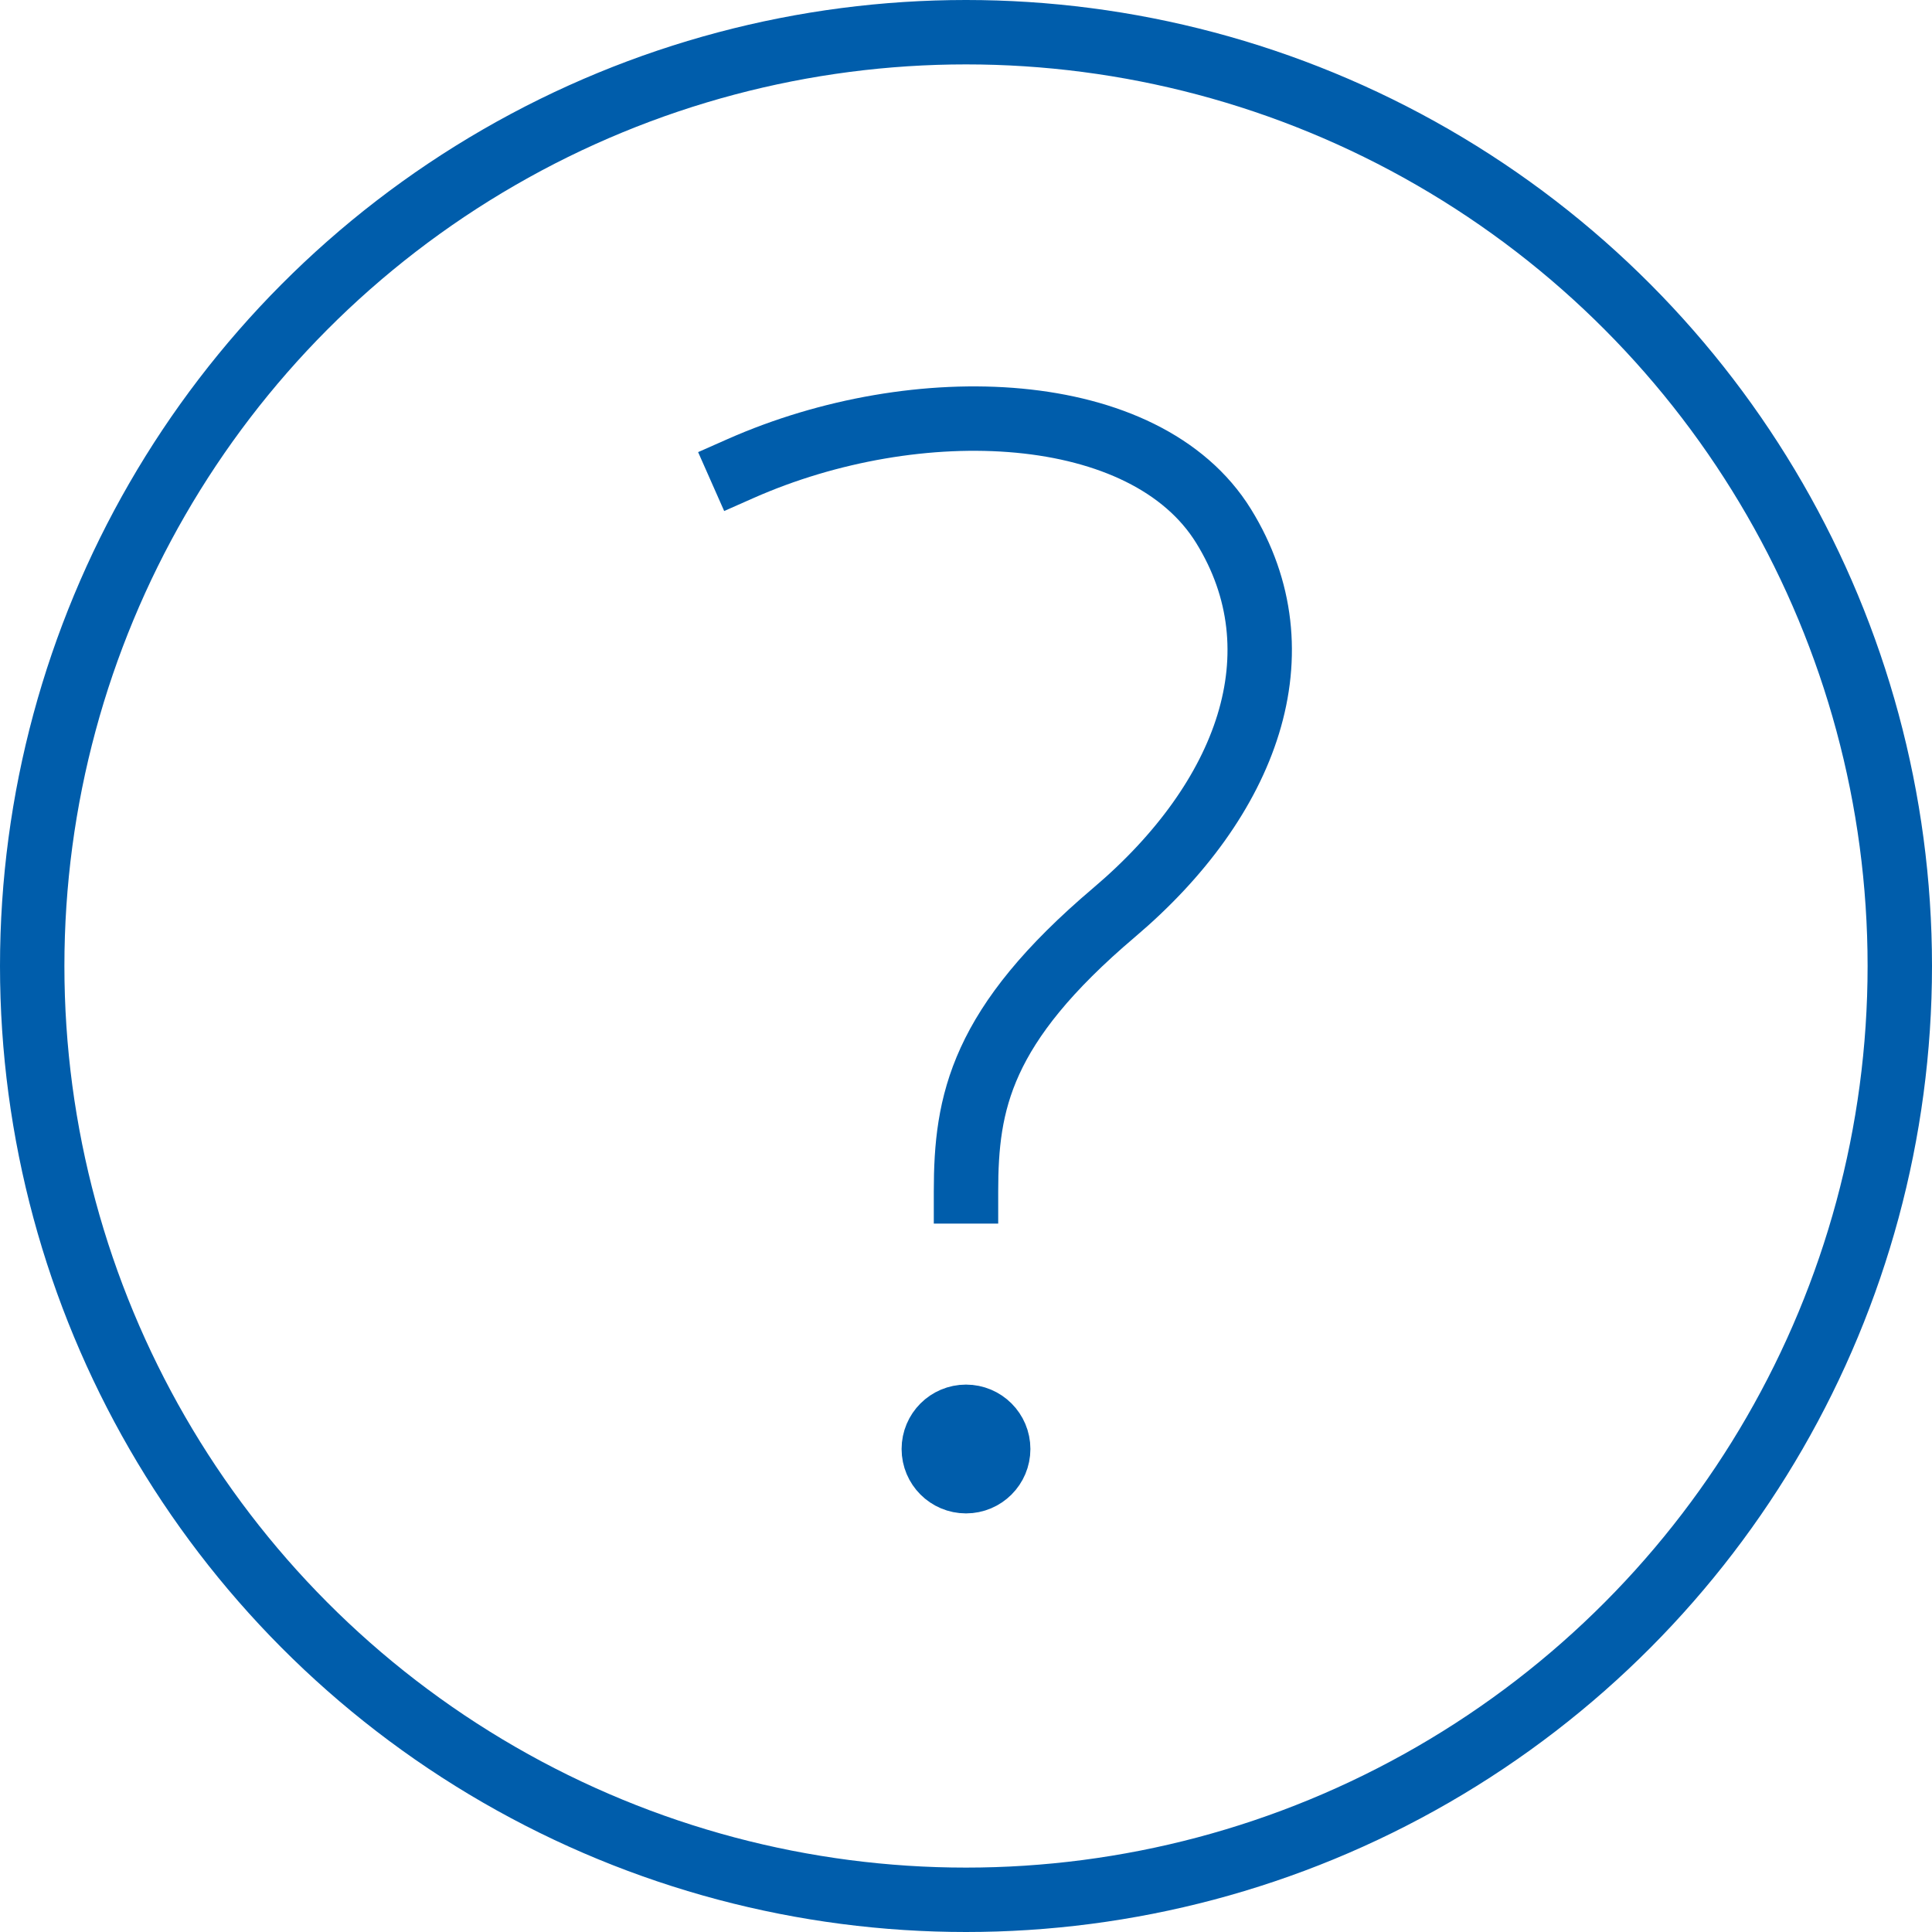
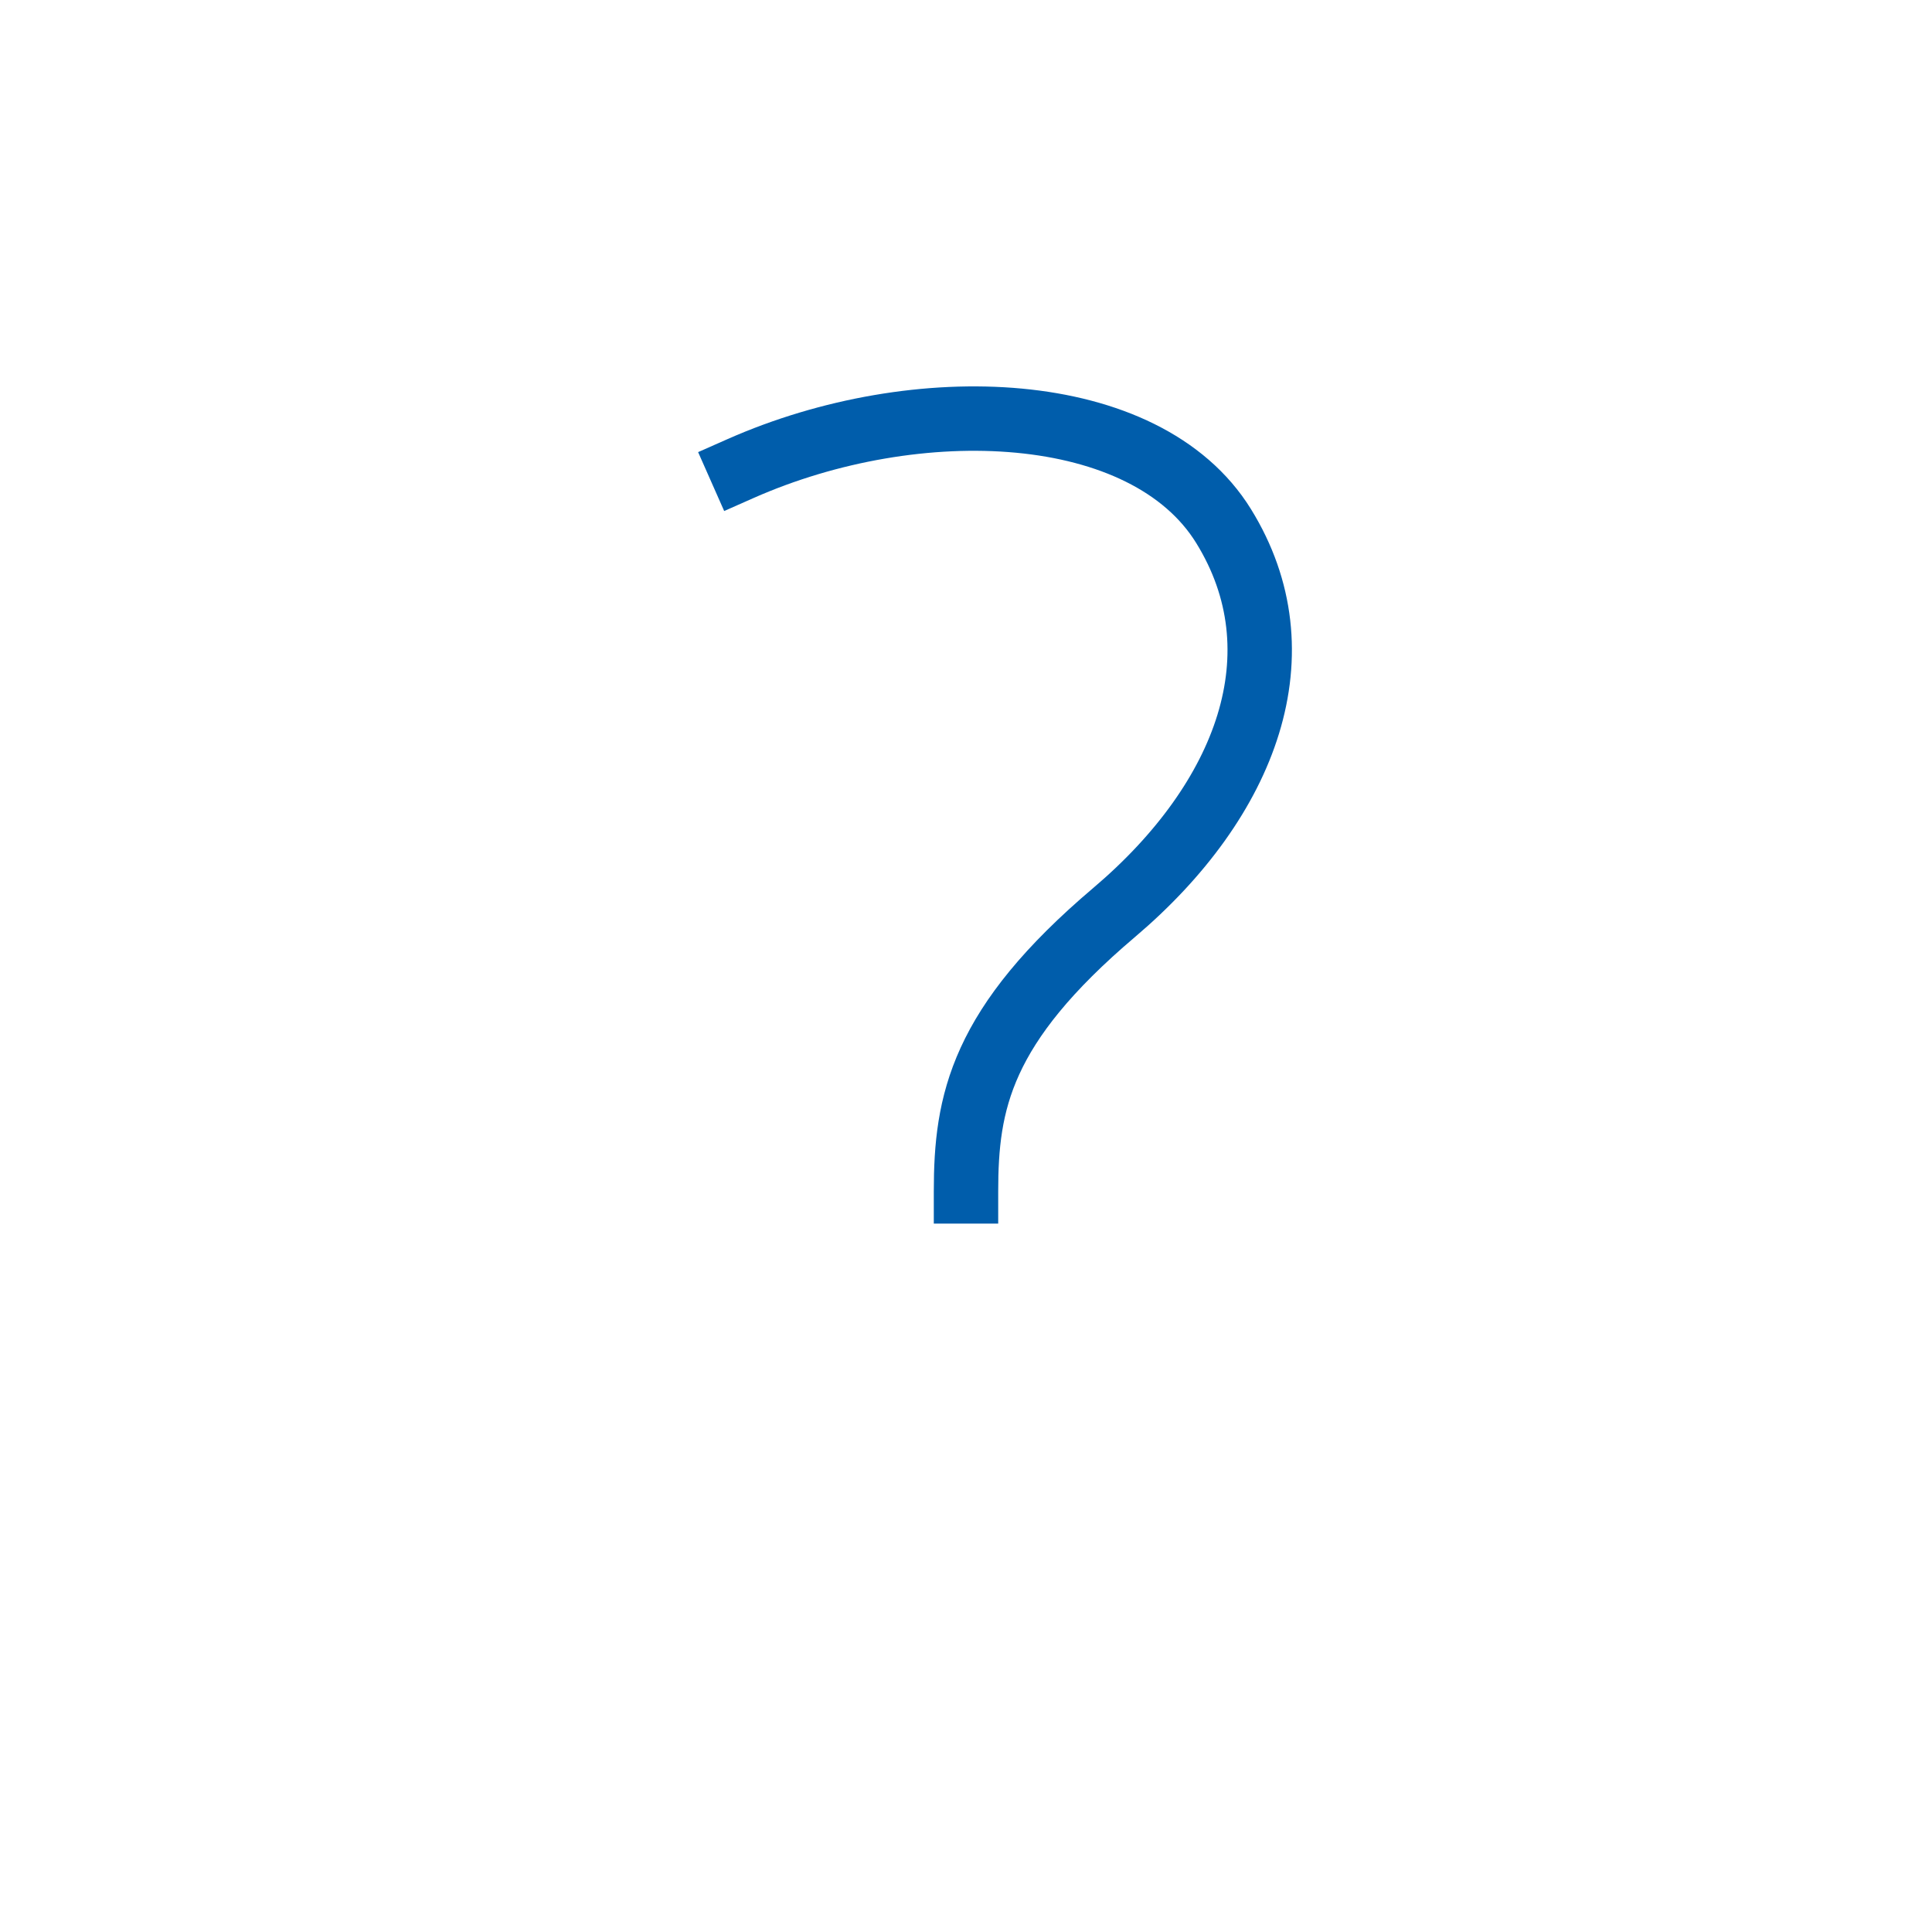
<svg xmlns="http://www.w3.org/2000/svg" width="60" height="60" viewBox="0 0 60 60">
  <defs>
    <style>
      .cls-1 {
        fill: none;
        stroke: #005dab;
        stroke-linecap: square;
        stroke-miterlimit: 10;
        stroke-width: 2px;
      }
    </style>
  </defs>
  <g id="c-question_3_" data-name="c-question (3)" transform="translate(-2 -2)">
-     <circle id="Ellipse_256" data-name="Ellipse 256" class="cls-1" cx="29" cy="29" r="29" transform="translate(3 3)" />
-     <circle id="Ellipse_257" data-name="Ellipse 257" class="cls-1" cx="1" cy="1" r="1" transform="translate(31 46)" />
    <path id="Path_47746" data-name="Path 47746" class="cls-1" d="M25,16.551c5.481-2.425,12.575-2.136,15,1.787s.748,8.483-3.4,12S32,36.232,32,39" />
  </g>
</svg>